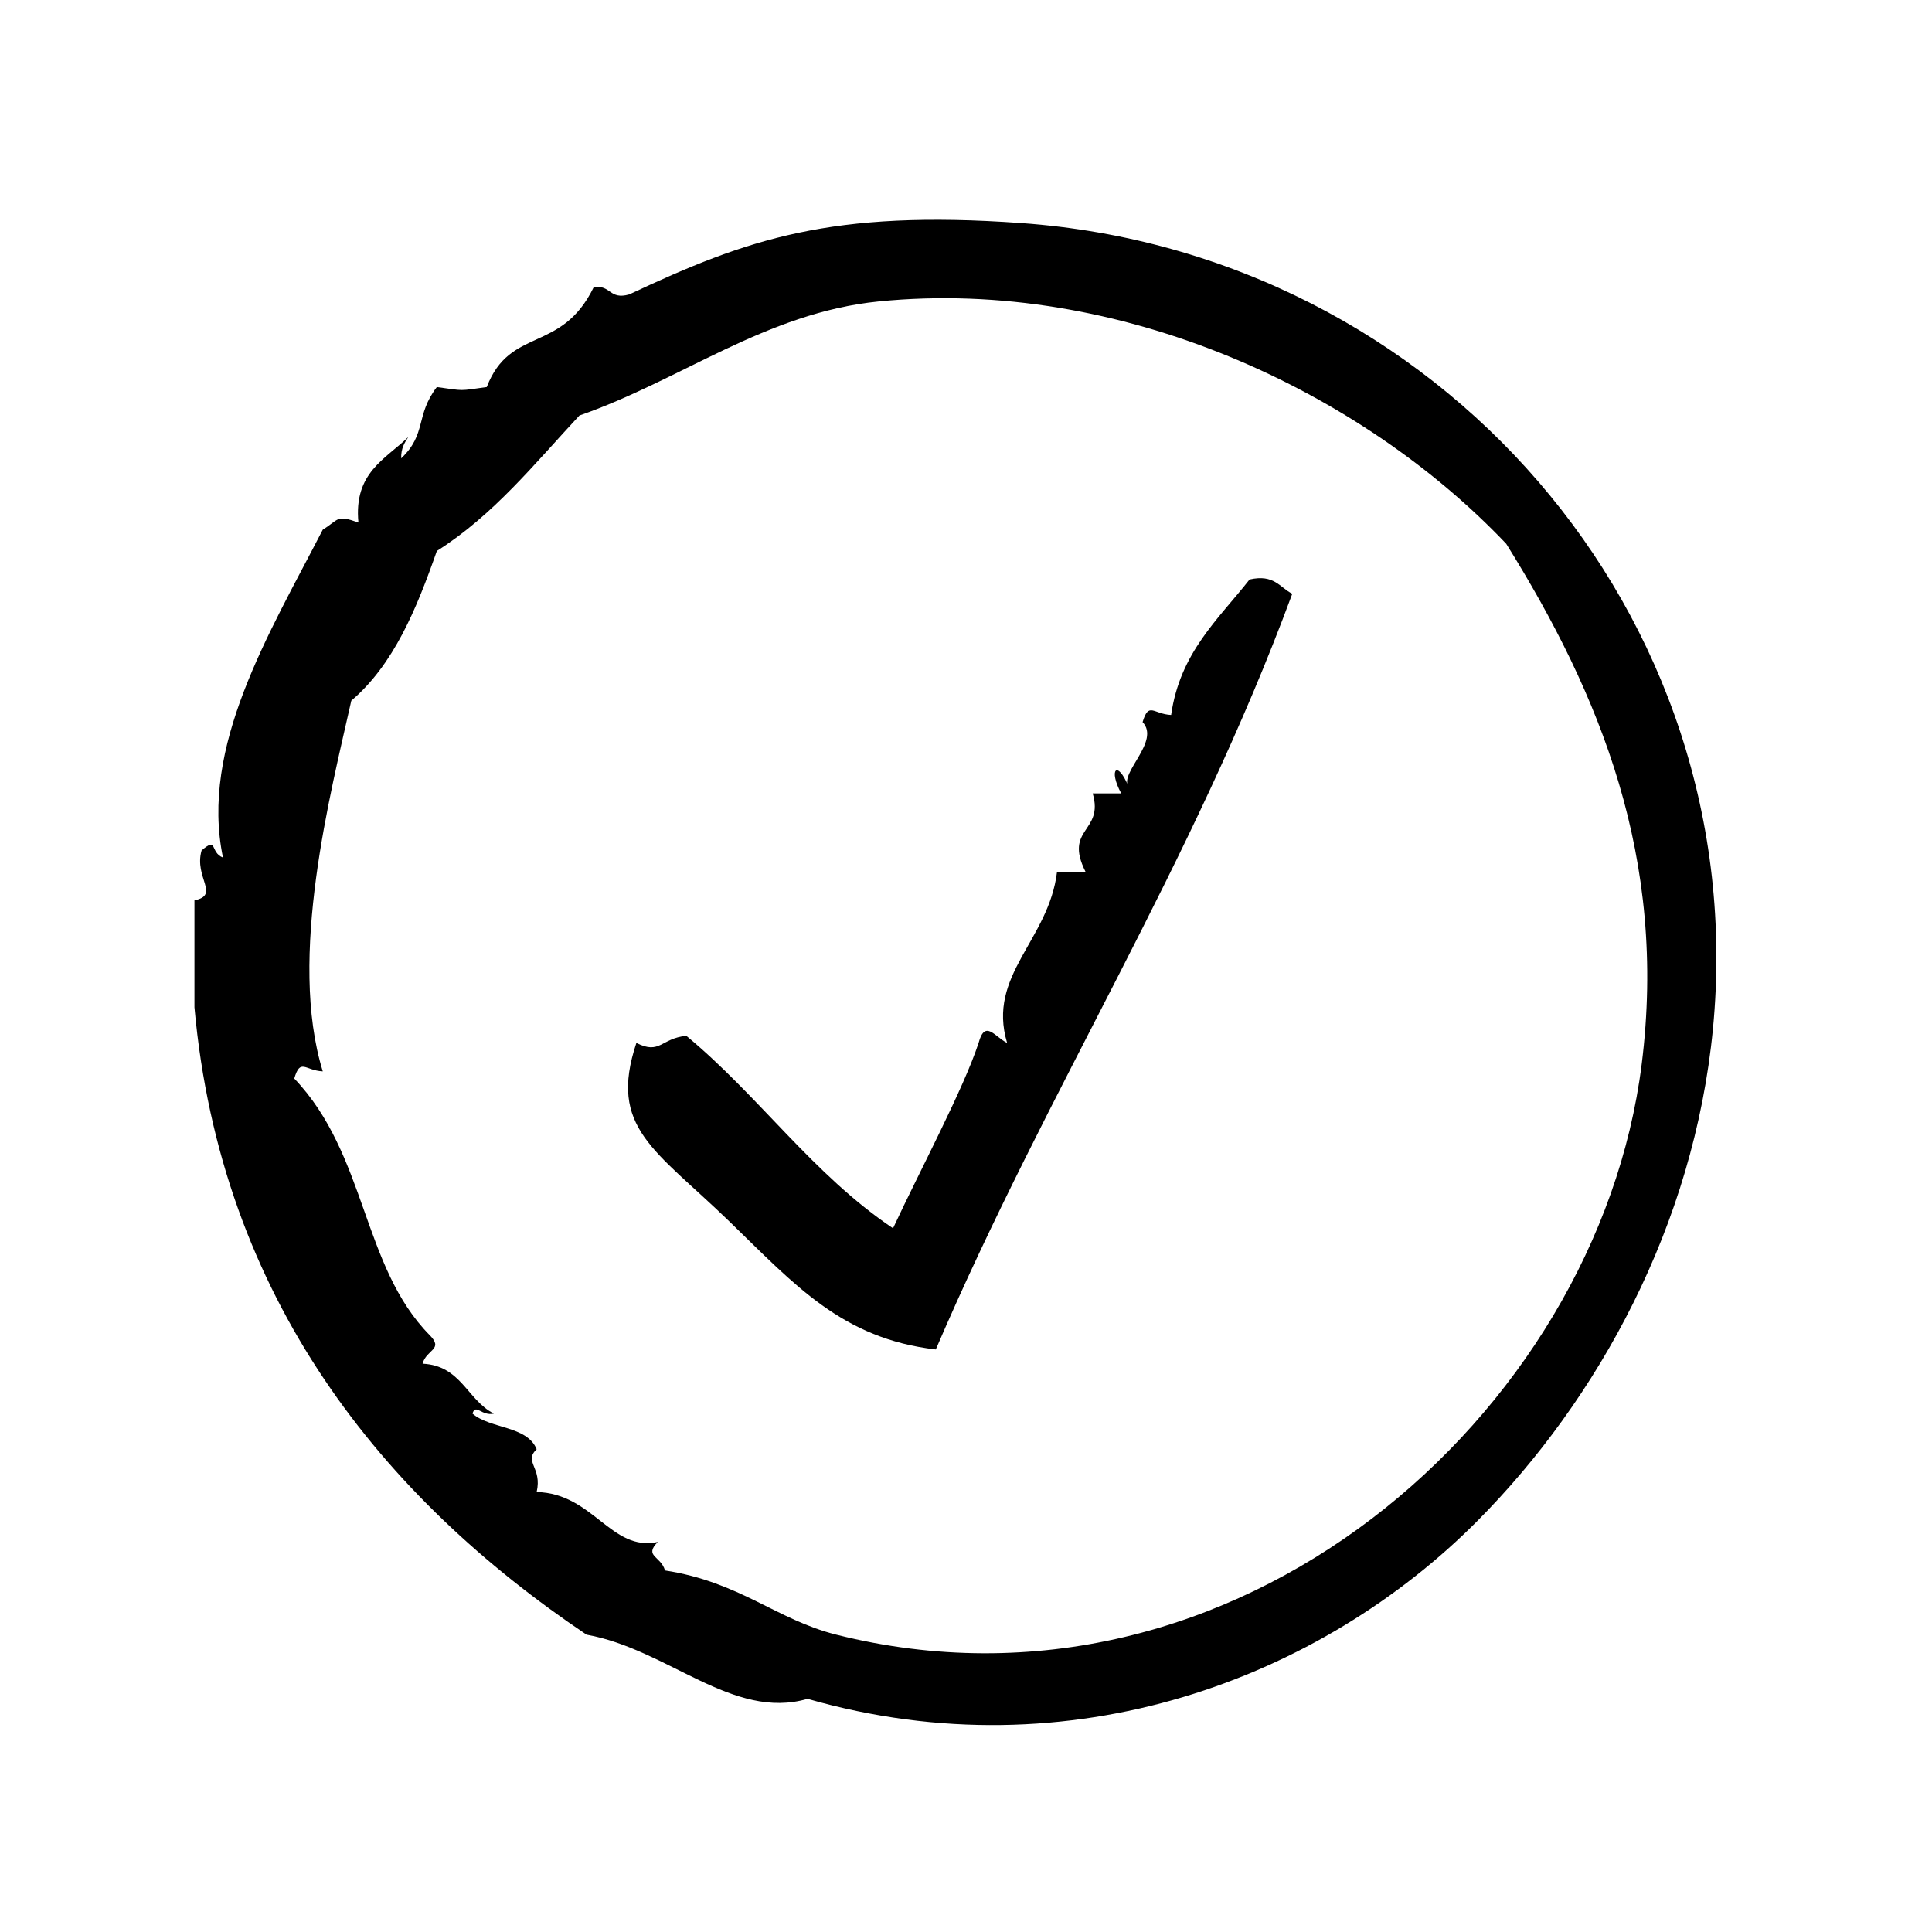
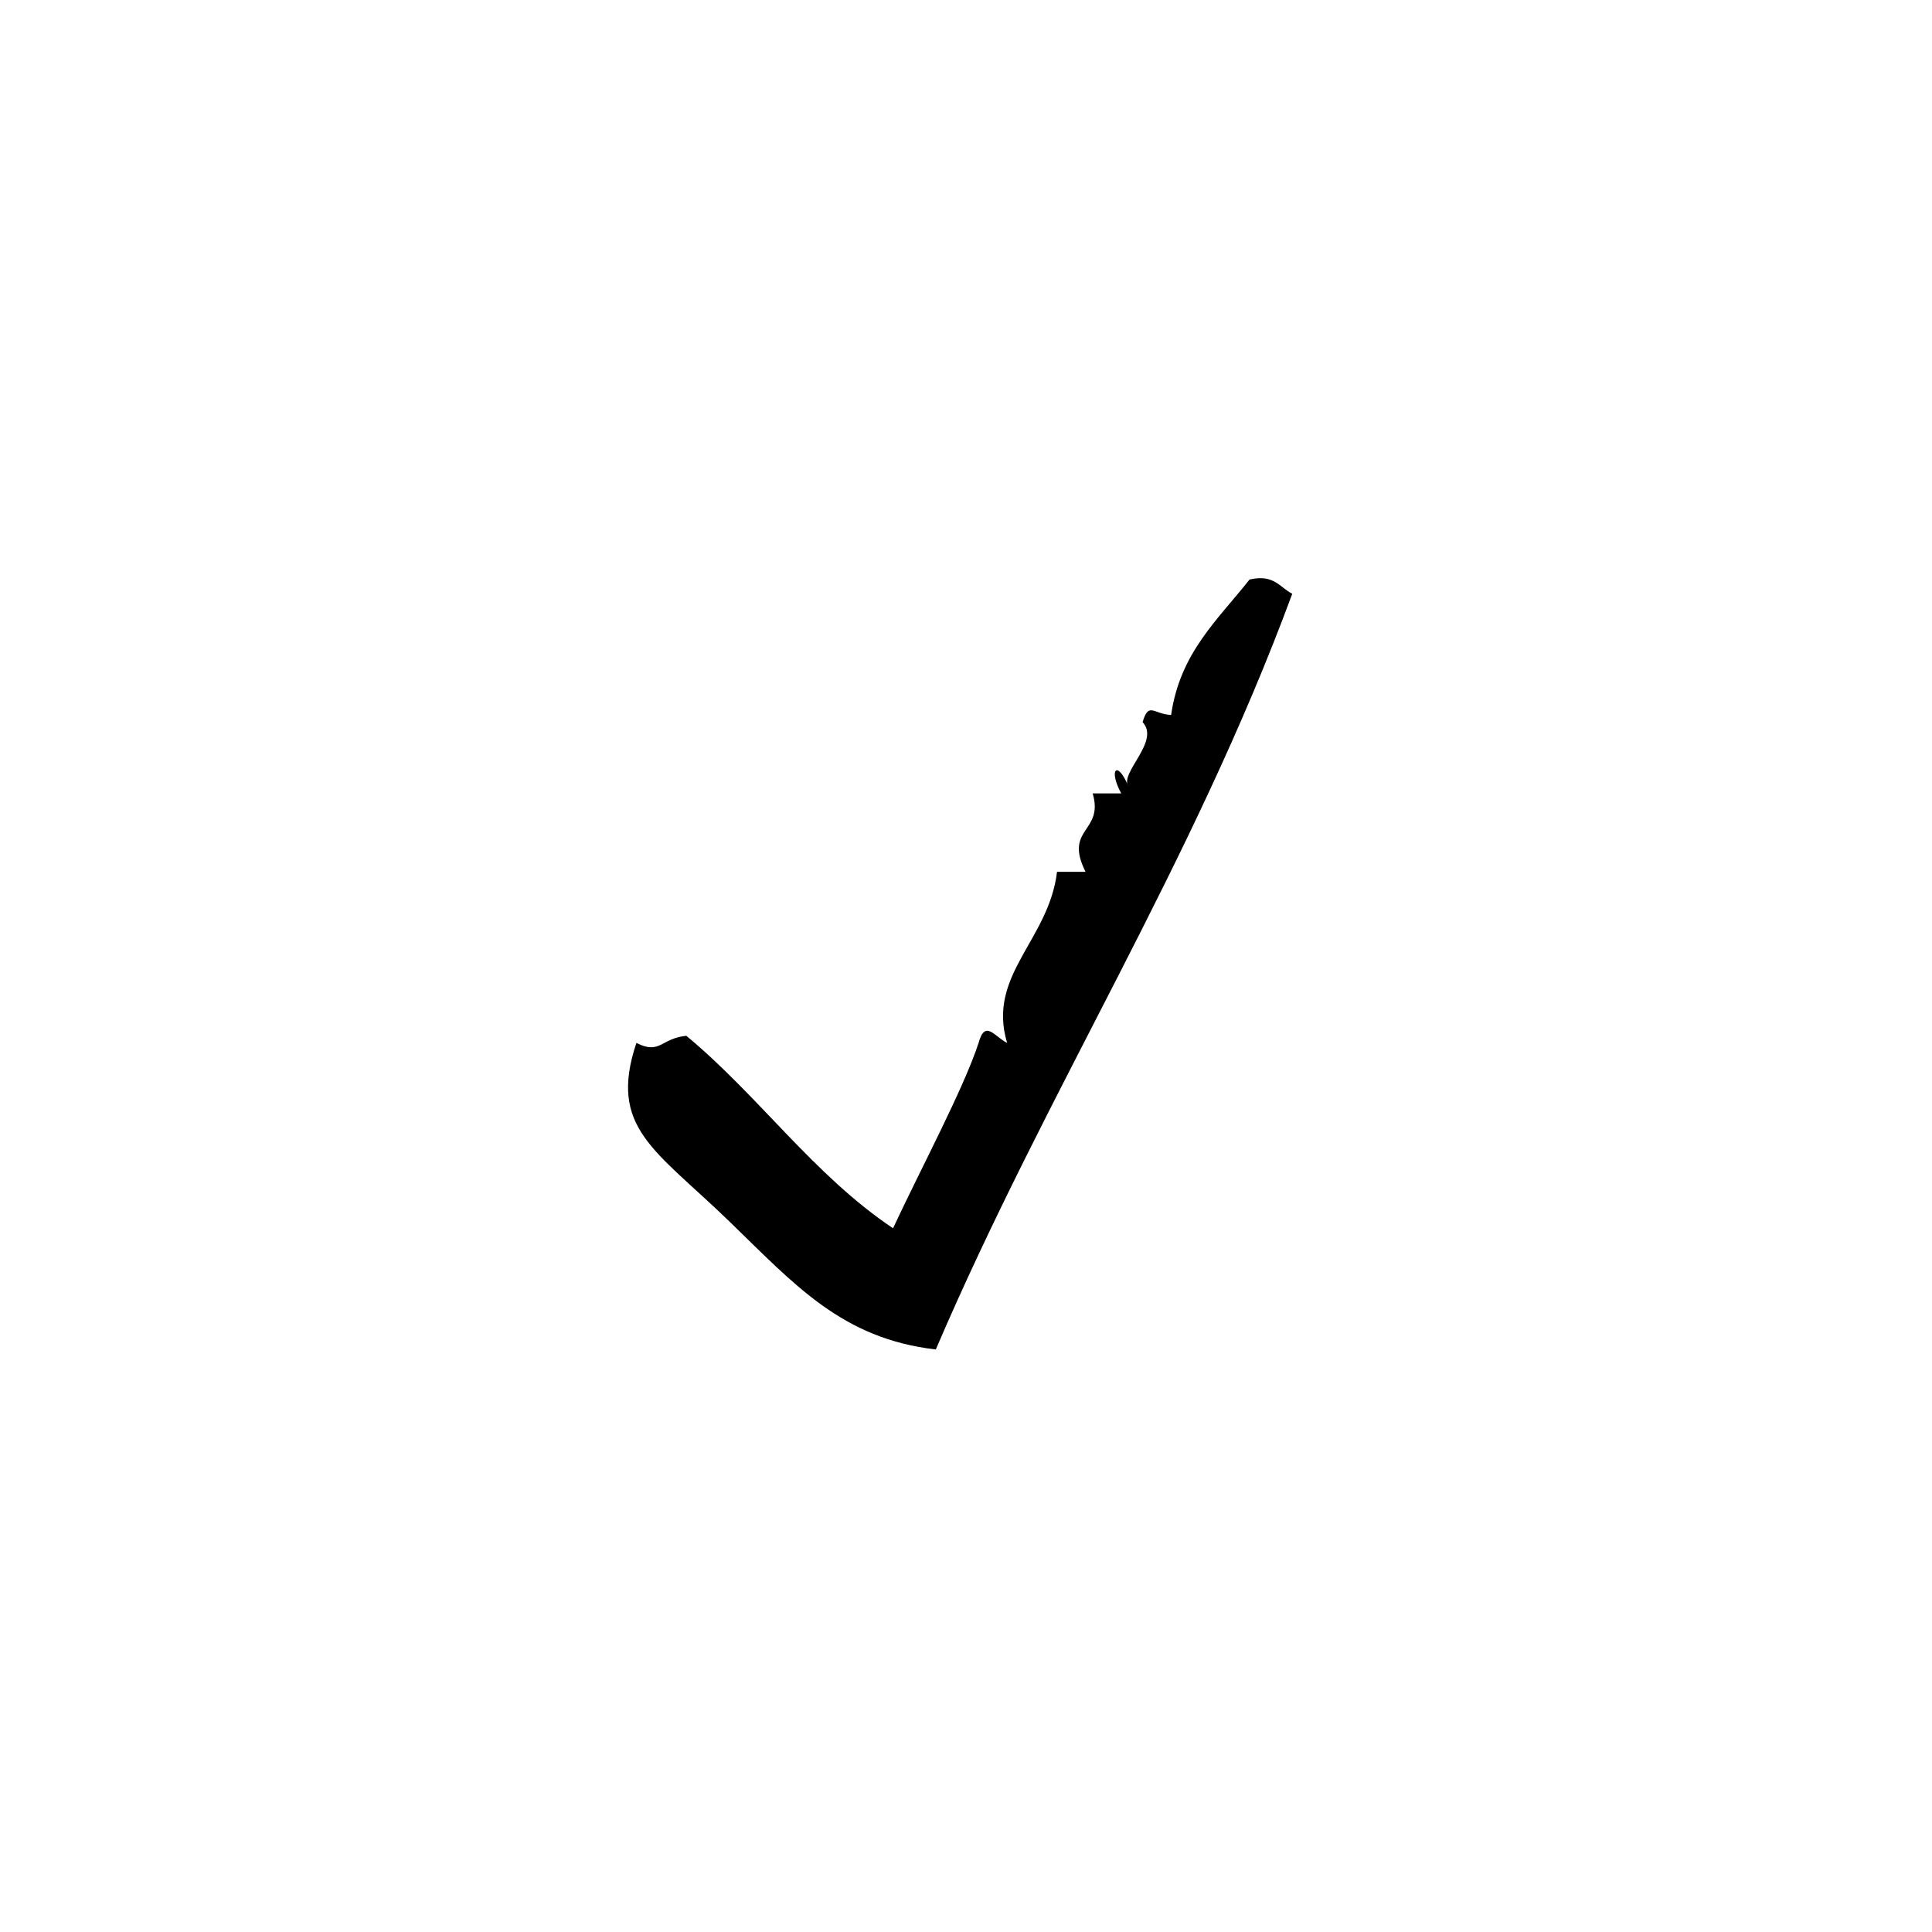
<svg xmlns="http://www.w3.org/2000/svg" fill="#000000" width="800px" height="800px" version="1.1" viewBox="144 144 512 512">
  <g fill-rule="evenodd">
-     <path d="m414.69 203.12c-50.438-3.613-72.605 4.211-103.91 18.895-5.344 1.559-4.894-2.66-9.445-1.891-8.613 17.648-22.137 10.312-28.34 26.449-7.535 1.039-5.691 1.039-13.227 0-5.762 7.559-2.606 12.414-9.445 18.895-0.078-2.606 0.891-4.148 1.891-5.668-6.047 5.918-14.508 9.422-13.227 22.672-5.926-2.102-4.992-0.883-9.445 1.891-14.273 27.688-32.605 57.473-26.449 86.906-3.566-1.418-1.316-5.637-5.668-1.891-2.07 7.195 5 11.801-1.891 13.227v28.34c6.949 77.289 50.066 130.06 103.91 166.26 21.562 3.863 38.77 22.781 58.566 17.004 69.879 20.035 136.21-5.519 177.59-47.23 31.938-32.195 57.309-78.281 62.348-130.36 10.617-109.79-72.863-205.59-183.26-213.5zm164.37 222.93c-11.691 93.016-107.87 177.7-213.49 151.14-15.824-3.977-25.441-13.941-45.344-17.004-1.055-3.848-5.684-3.707-1.891-7.559-12.375 2.723-17.113-12.895-32.117-13.227 1.535-6.535-3.527-7.973 0-11.336-2.551-6.266-12.273-5.359-17.004-9.438 0.828-2.801 2.418 0.746 5.668 0-7.086-3.621-8.676-12.746-18.895-13.234 1.055-3.848 5.684-3.707 1.891-7.559-17.973-18.199-16.641-47.832-35.895-68.016 1.645-5.496 2.824-2.125 7.559-1.891-9.344-30.23 2.102-73.793 7.559-98.242 11.227-9.555 17.277-24.277 22.672-39.676 15.035-9.516 25.938-23.176 37.785-35.895 26.992-9.383 49.5-27.254 79.352-30.23 63.953-6.383 127.83 23.766 166.26 64.234 24.926 39.996 42.738 83.422 35.891 137.93z" />
    <path d="m475.14 297.58c-8.312 10.578-18.422 19.355-20.781 35.895-4.731-0.234-5.918-3.606-7.559 1.891 4.754 5.062-6.141 13.445-3.777 17.004-2.891-7.031-5.367-4.559-1.891 1.891h-7.559c3.055 10.367-7.754 9.117-1.891 20.781h-7.559c-2.188 18.215-18.633 27.301-13.227 45.344-3.328-1.645-5.848-6.32-7.559 0-4.055 12.336-15.469 33.637-22.672 49.121-21.105-14.16-35.496-35.031-54.789-51.012-6.777 0.691-6.918 5.078-13.227 1.891-7.512 22.516 4.953 28.246 24.562 47.23 17.508 16.957 29.953 31.133 54.789 34.008 29.465-68.777 67.977-128.51 94.465-200.27-3.344-1.676-4.793-5.273-11.328-3.777z" />
  </g>
</svg>